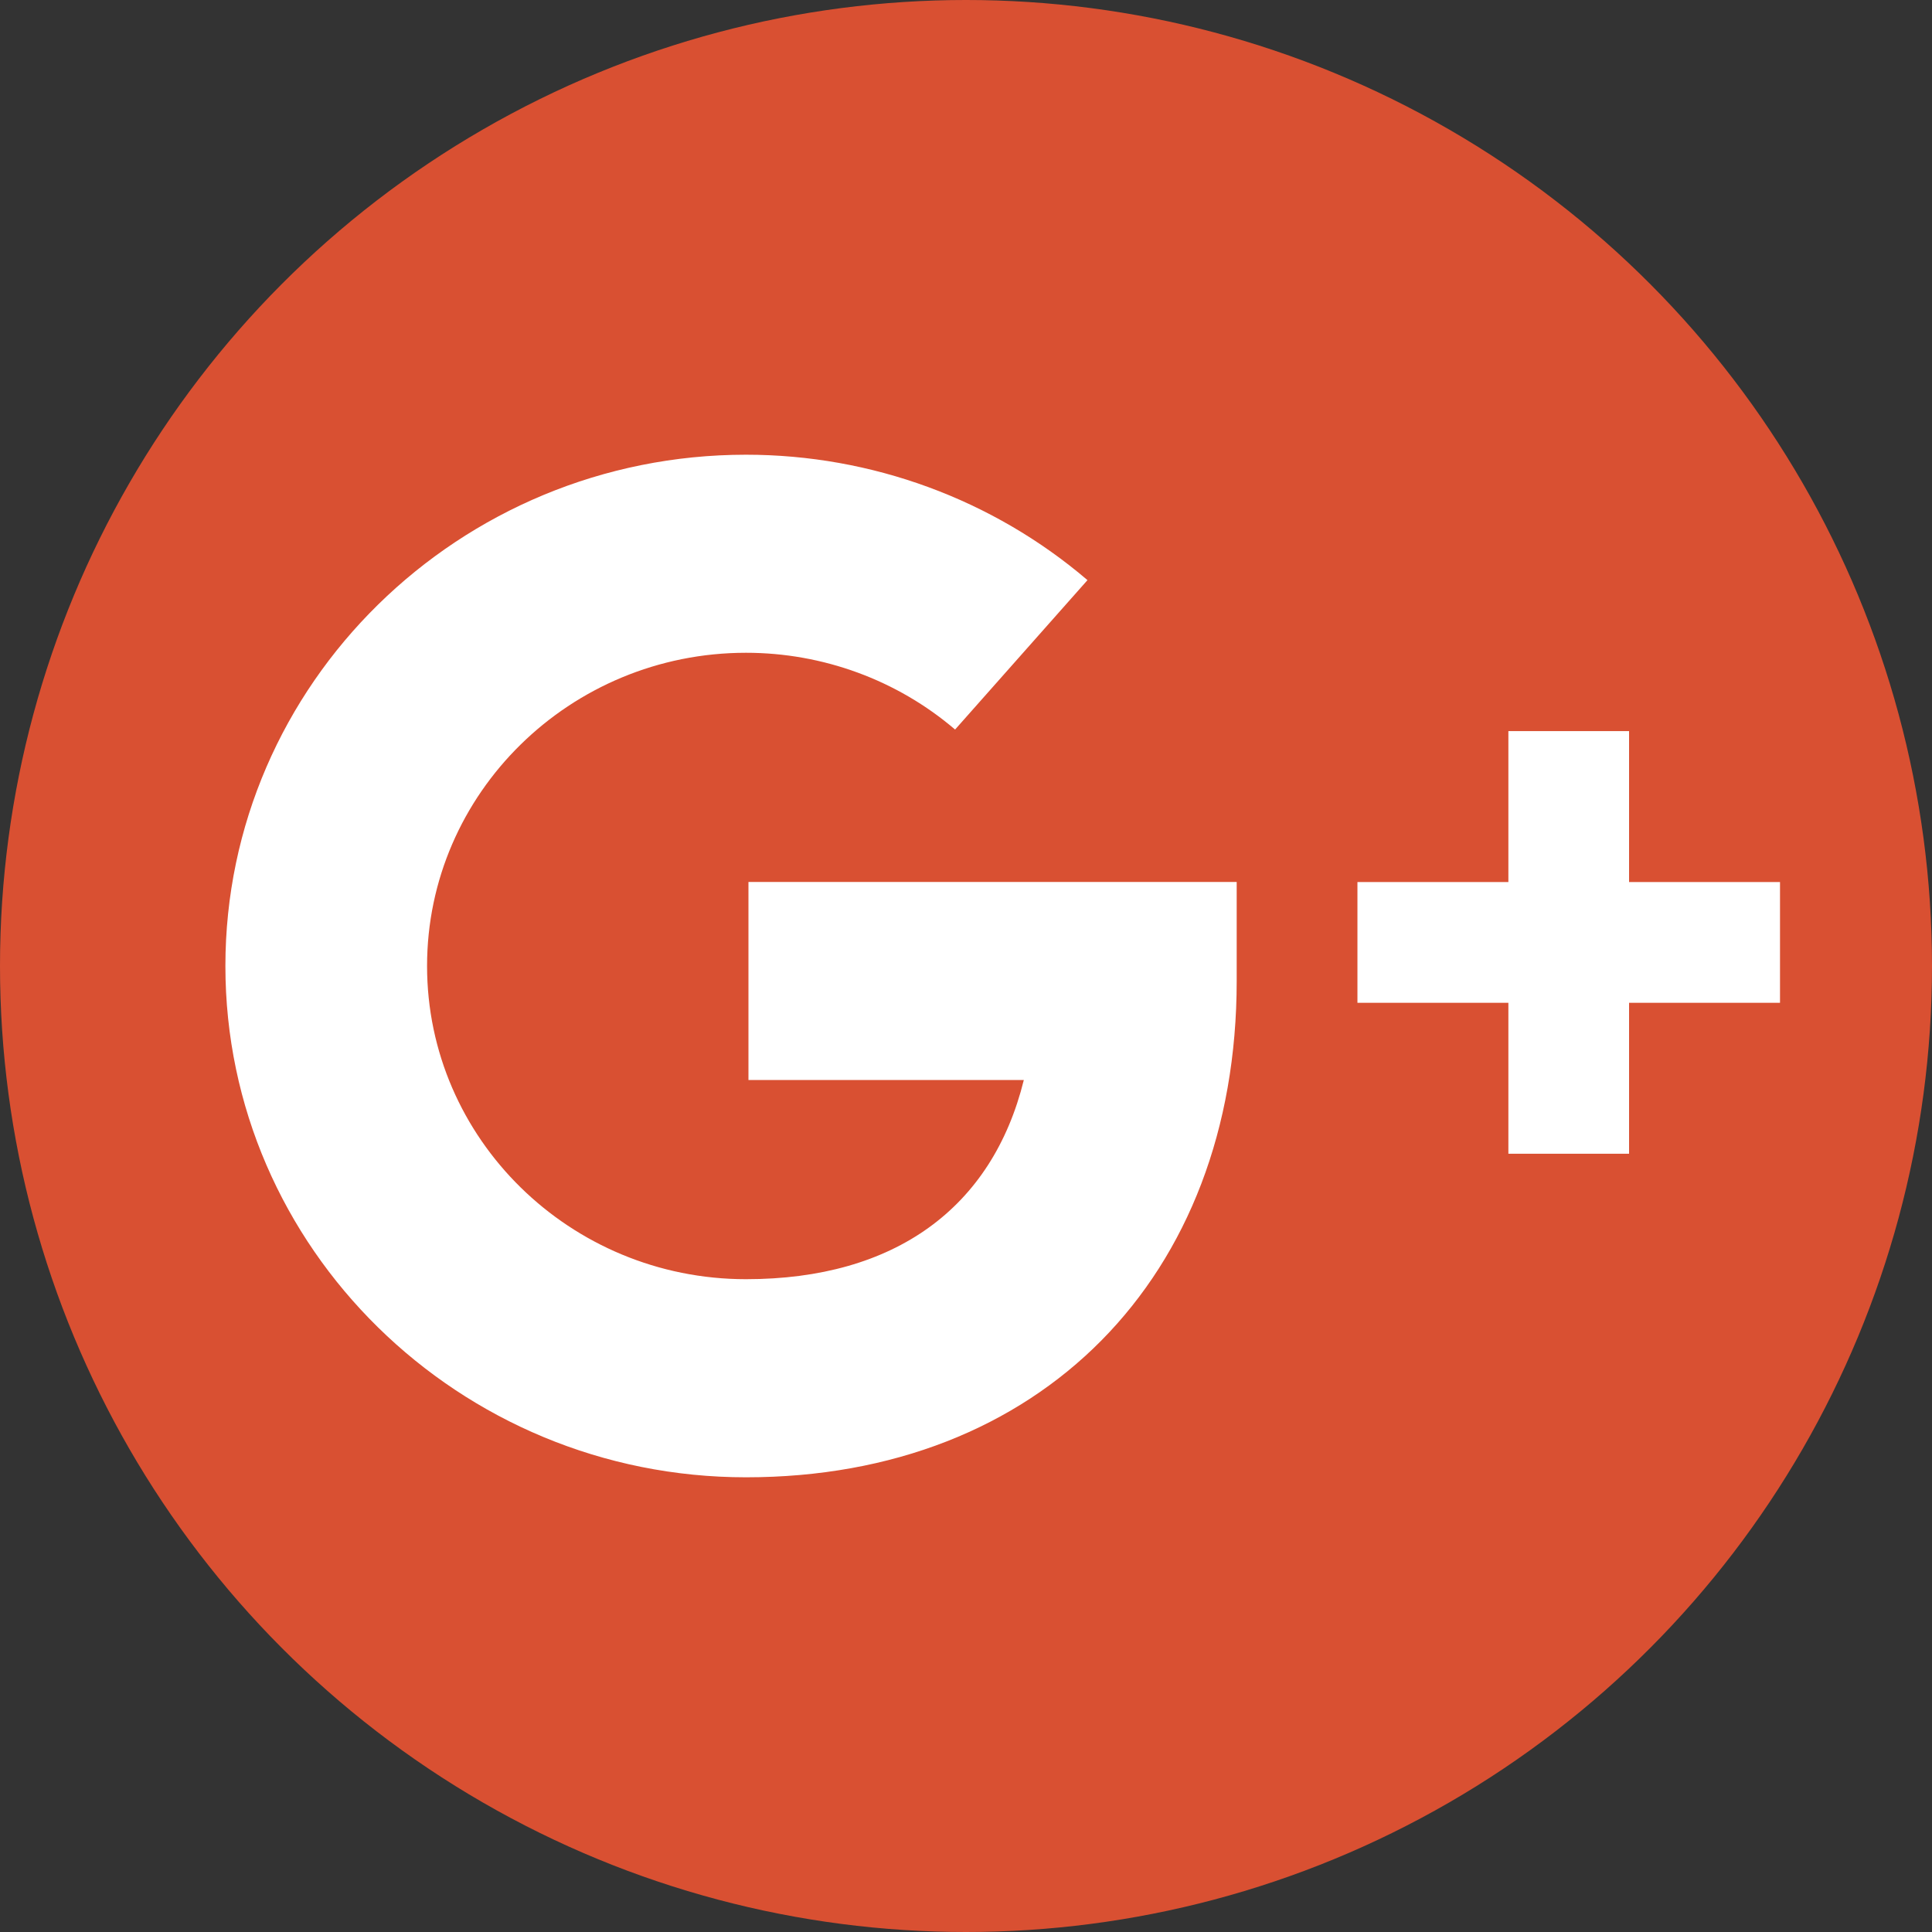
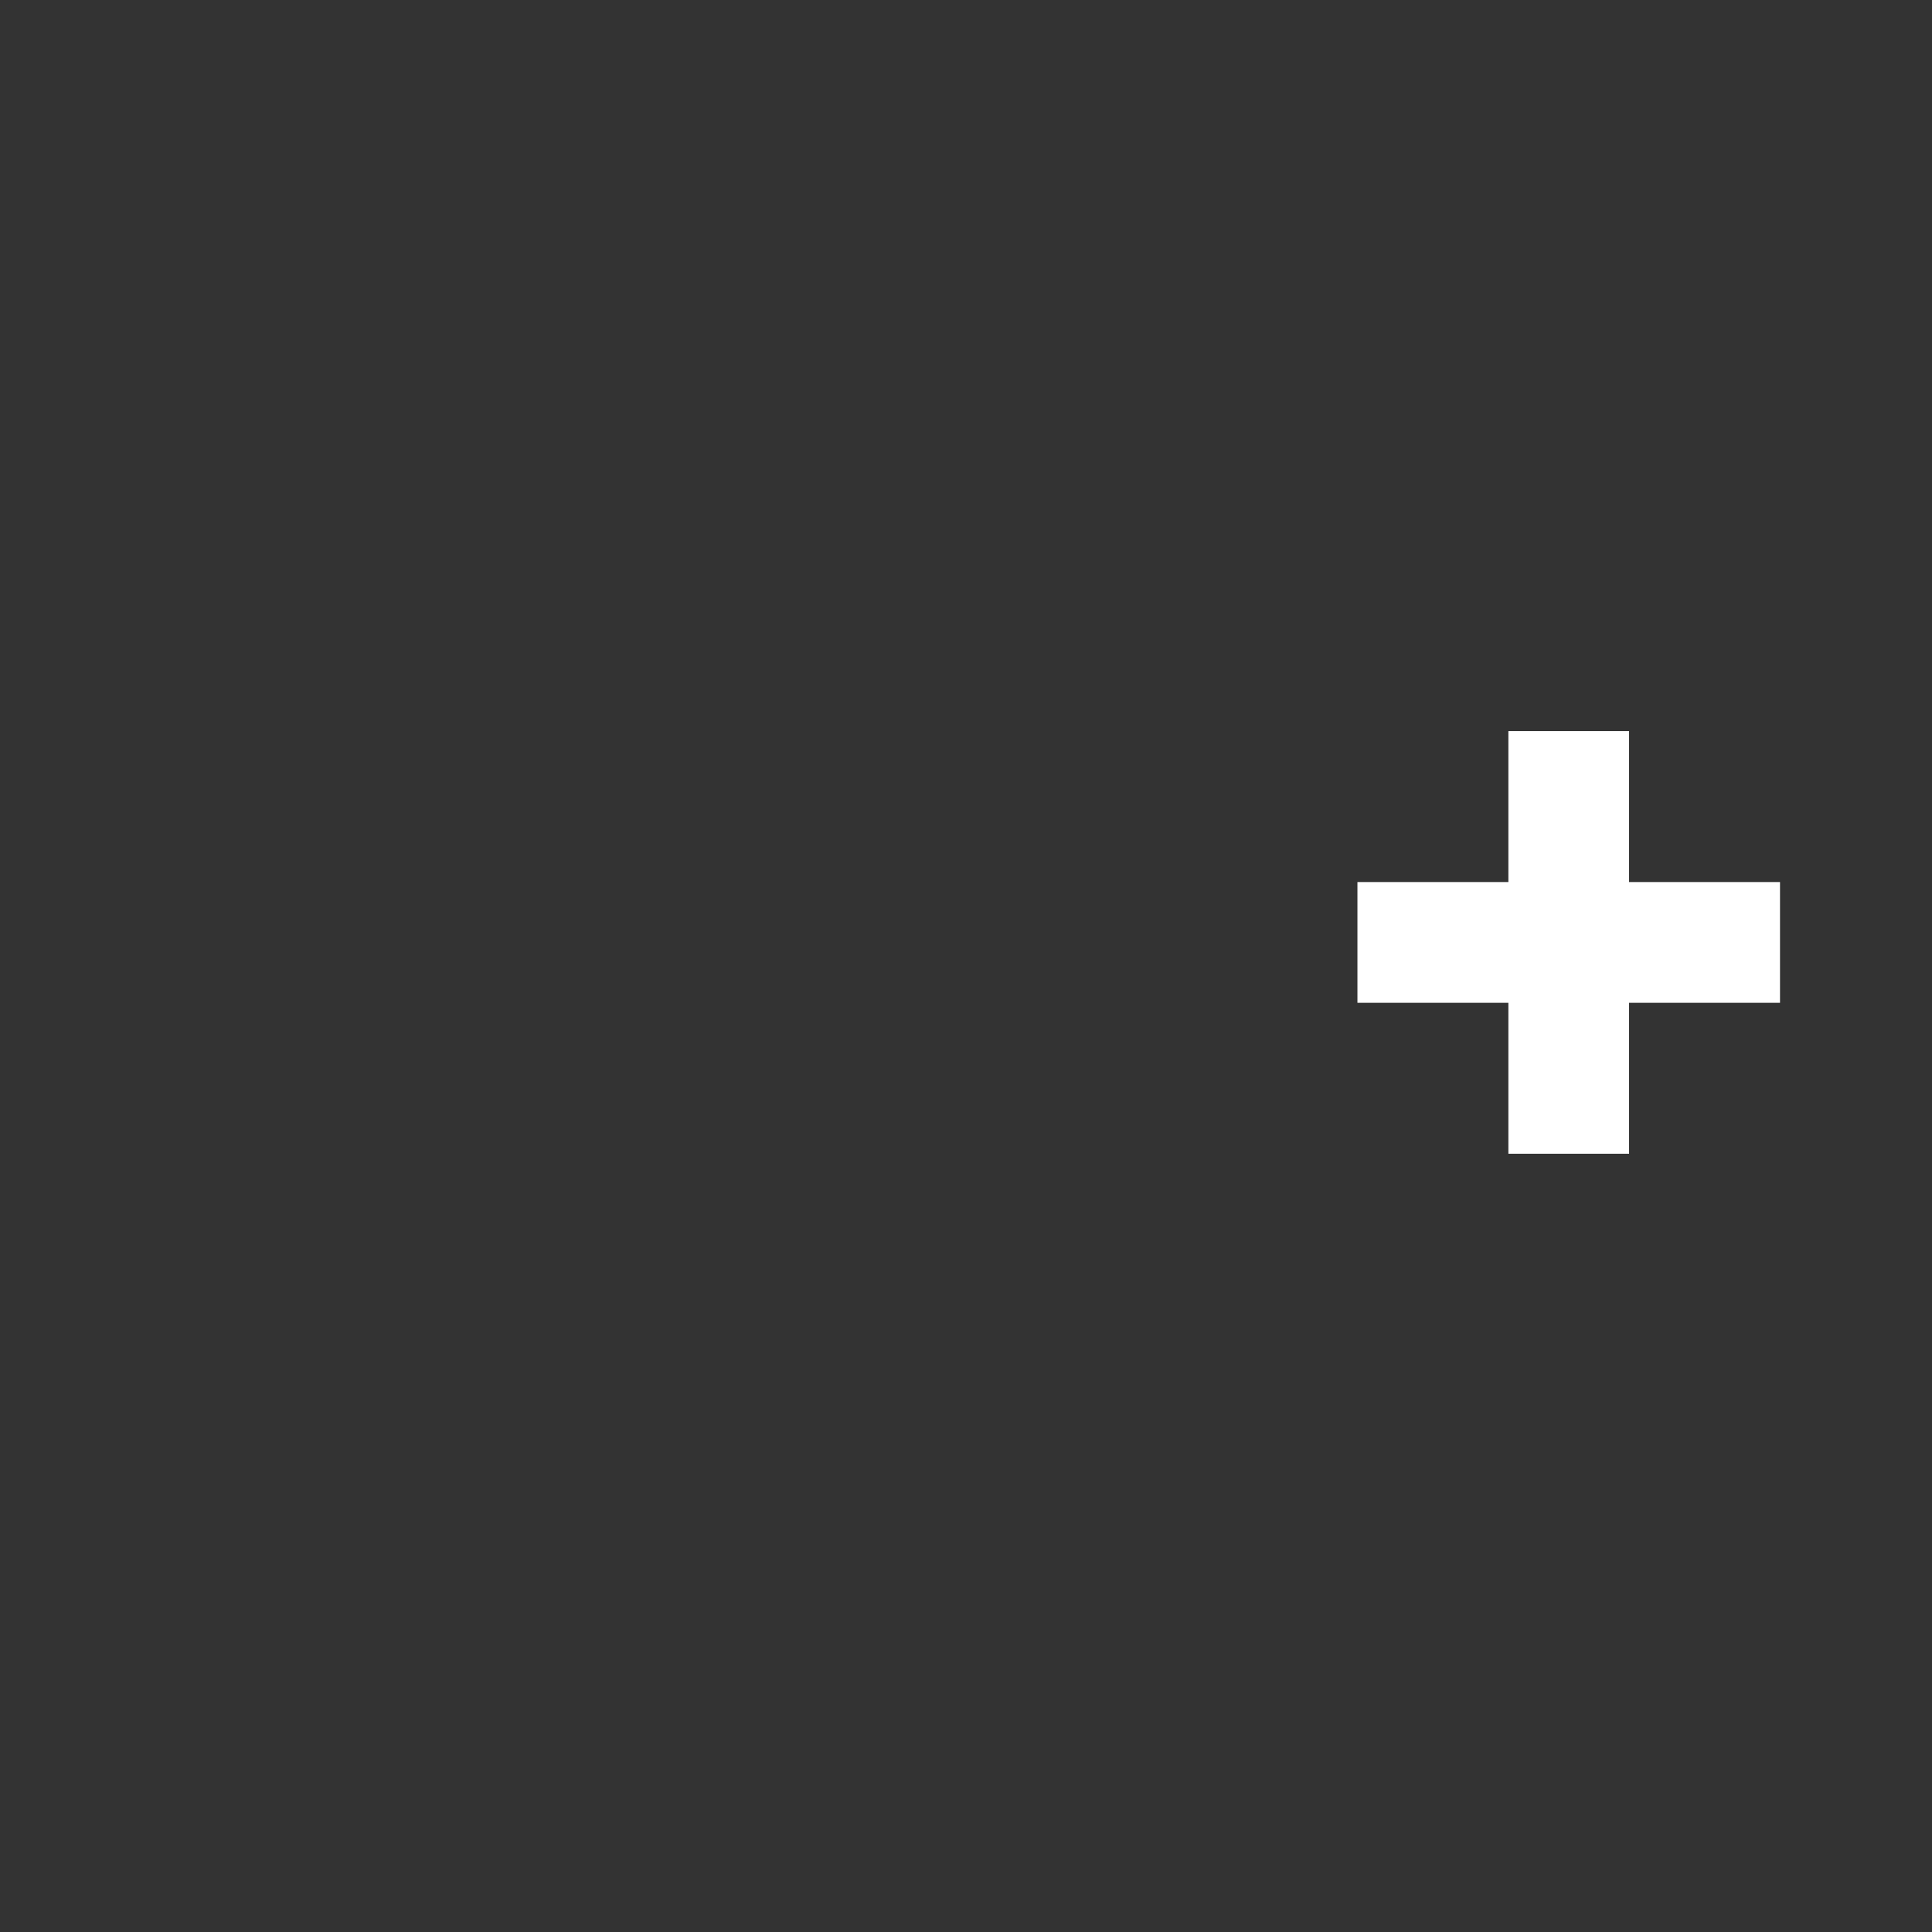
<svg xmlns="http://www.w3.org/2000/svg" xml:space="preserve" height="128px" viewBox="0 0 128 128" width="128px" version="1.1" enable-background="new 0 0 128 128">
  <rect x="0" y="0" width="128" height="128" fill="#333333" stroke="none" />
-   <circle cy="64" cx="64" r="64" fill="#D95032" />
-   <path d="m49.424 97.875c-19.018 0-34.491-15.193-34.491-33.874 0-18.68 15.473-33.875 34.491-33.875 8.318 0 16.354 2.952 22.624 8.309l-8.771 9.899c-3.838-3.279-8.758-5.086-13.853-5.086-11.652 0-21.13 9.31-21.13 20.752 0 11.441 9.479 20.75 21.13 20.75 9.858 0 16.311-4.723 18.407-13.197h-18.244v-13.121h32.347v6.562c0 19.665-13.065 32.881-32.51 32.881z" fill="#fff" />
  <polygon points="117.93 58.438 107.93 58.438 107.93 48.438 99.934 48.438 99.934 58.438 89.934 58.438 89.934 66.438 99.934 66.438 99.934 76.438 107.93 76.438 107.93 66.438 117.93 66.438" fill="#fff" />
</svg>